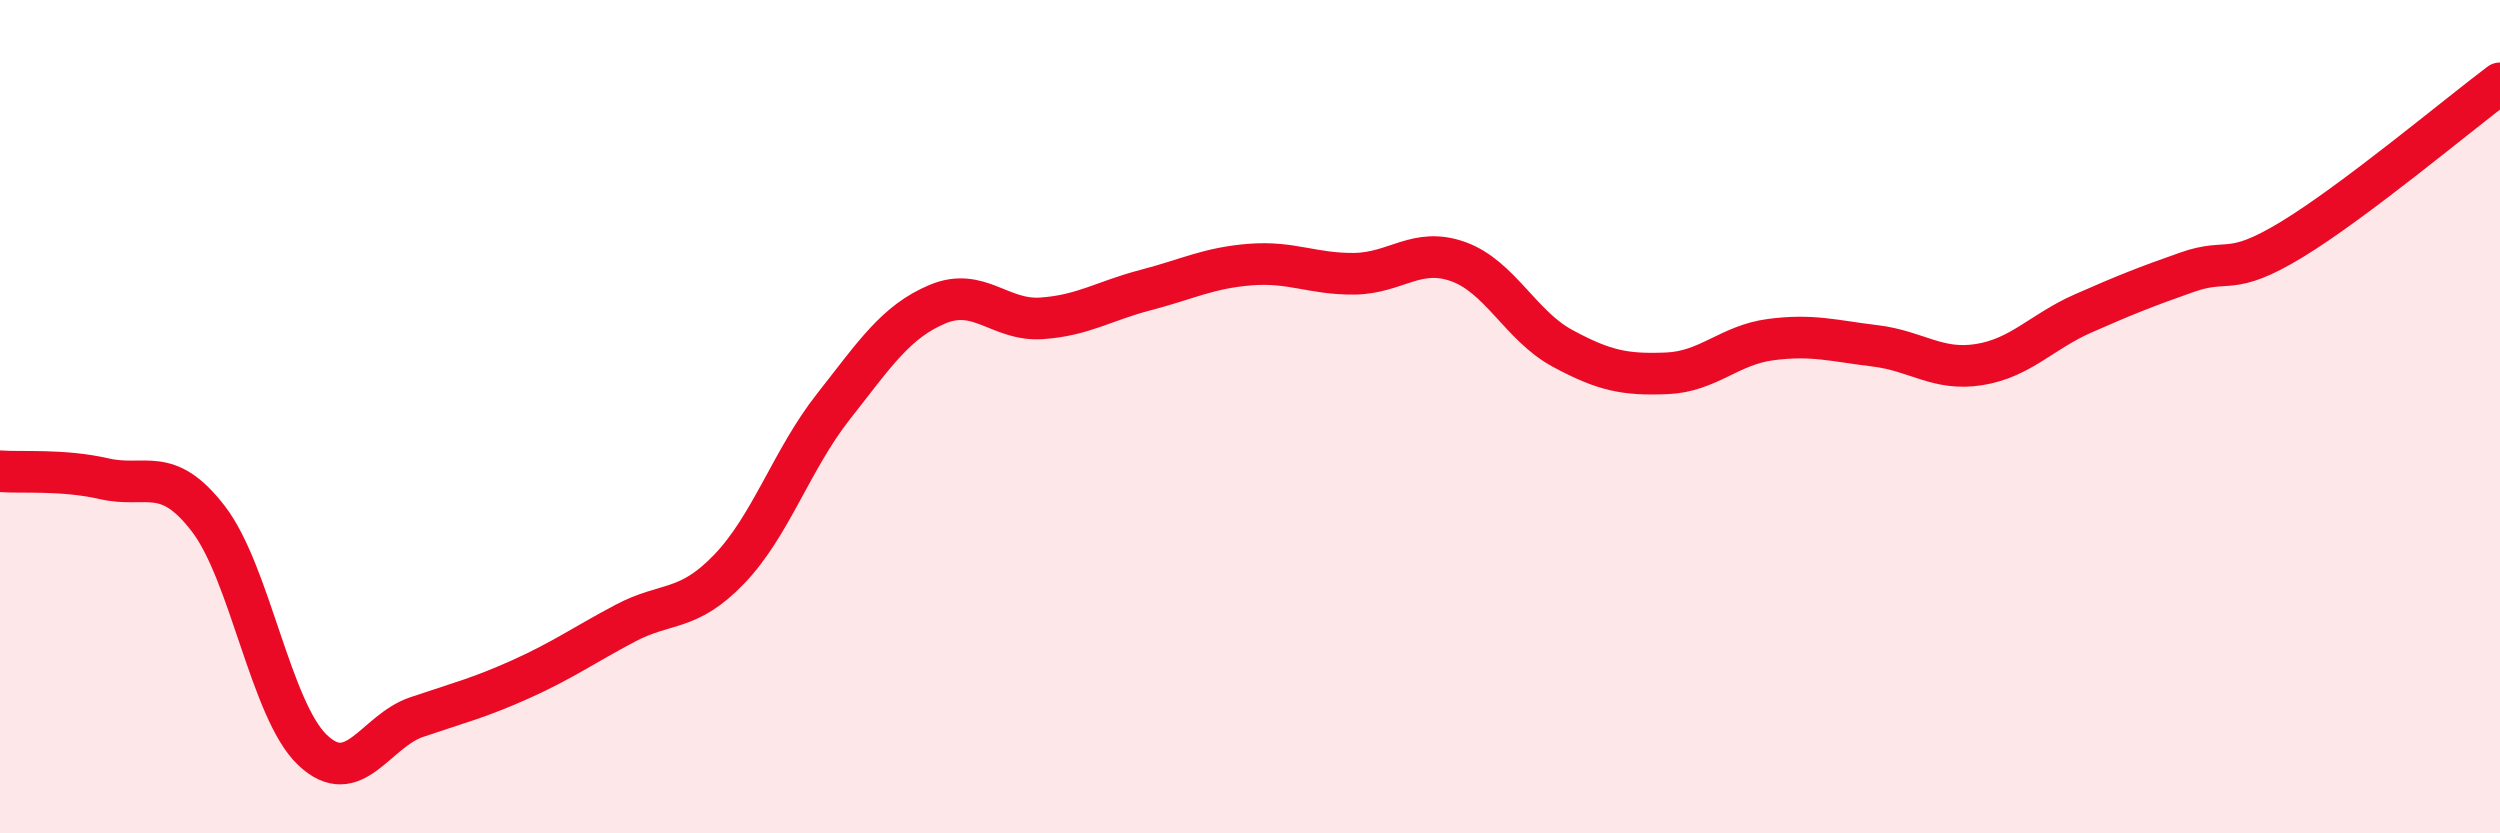
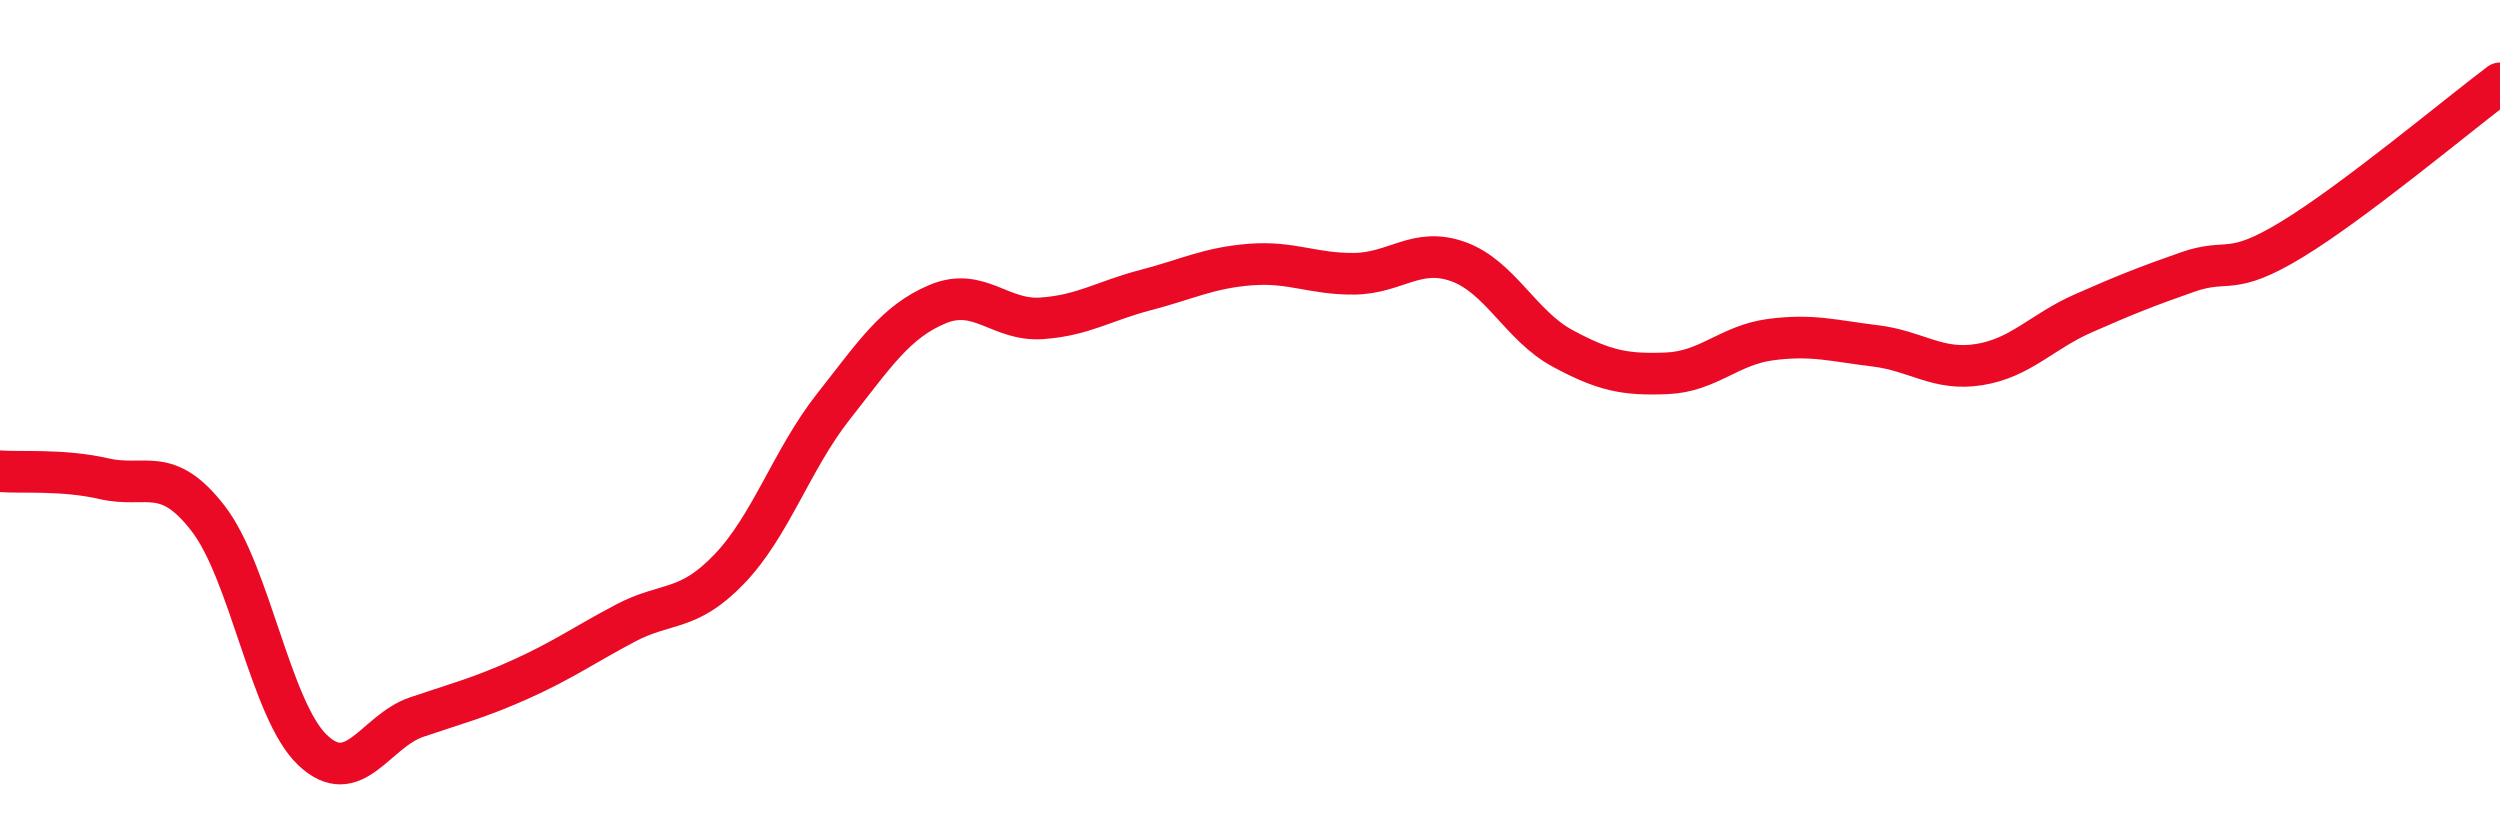
<svg xmlns="http://www.w3.org/2000/svg" width="60" height="20" viewBox="0 0 60 20">
-   <path d="M 0,11.31 C 0.5,11.35 1.5,11.26 2.5,11.49 C 3.5,11.72 4,11.15 5,12.45 C 6,13.75 6.5,17.05 7.5,18 C 8.5,18.95 9,17.55 10,17.21 C 11,16.87 11.5,16.75 12.5,16.3 C 13.5,15.85 14,15.49 15,14.96 C 16,14.43 16.5,14.7 17.5,13.66 C 18.5,12.62 19,11.03 20,9.76 C 21,8.49 21.5,7.72 22.5,7.3 C 23.5,6.88 24,7.71 25,7.64 C 26,7.57 26.5,7.22 27.5,6.96 C 28.5,6.7 29,6.43 30,6.35 C 31,6.27 31.5,6.58 32.5,6.57 C 33.5,6.56 34,5.92 35,6.28 C 36,6.64 36.5,7.82 37.5,8.36 C 38.5,8.9 39,9 40,8.96 C 41,8.92 41.5,8.28 42.5,8.15 C 43.5,8.02 44,8.18 45,8.3 C 46,8.42 46.5,8.91 47.5,8.75 C 48.5,8.59 49,7.96 50,7.52 C 51,7.08 51.5,6.88 52.5,6.53 C 53.5,6.18 53.5,6.66 55,5.75 C 56.5,4.84 59,2.75 60,2L60 20L0 20Z" fill="#EB0A25" opacity="0.1" stroke-linecap="round" stroke-linejoin="round" />
  <path d="M 0,11.31 C 0.5,11.35 1.5,11.26 2.5,11.49 C 3.5,11.72 4,11.15 5,12.45 C 6,13.75 6.5,17.05 7.5,18 C 8.5,18.95 9,17.55 10,17.21 C 11,16.87 11.5,16.75 12.5,16.3 C 13.5,15.85 14,15.49 15,14.96 C 16,14.43 16.5,14.7 17.5,13.66 C 18.5,12.62 19,11.03 20,9.76 C 21,8.49 21.5,7.72 22.5,7.3 C 23.5,6.88 24,7.71 25,7.64 C 26,7.57 26.5,7.22 27.5,6.96 C 28.5,6.7 29,6.43 30,6.35 C 31,6.27 31.5,6.58 32.5,6.57 C 33.5,6.56 34,5.92 35,6.28 C 36,6.64 36.5,7.82 37.5,8.36 C 38.5,8.9 39,9 40,8.96 C 41,8.92 41.5,8.28 42.5,8.15 C 43.5,8.02 44,8.18 45,8.3 C 46,8.42 46.5,8.91 47.5,8.75 C 48.5,8.59 49,7.96 50,7.52 C 51,7.08 51.5,6.88 52.5,6.53 C 53.5,6.18 53.5,6.66 55,5.75 C 56.5,4.84 59,2.75 60,2" stroke="#EB0A25" stroke-width="1" fill="none" stroke-linecap="round" stroke-linejoin="round" />
</svg>